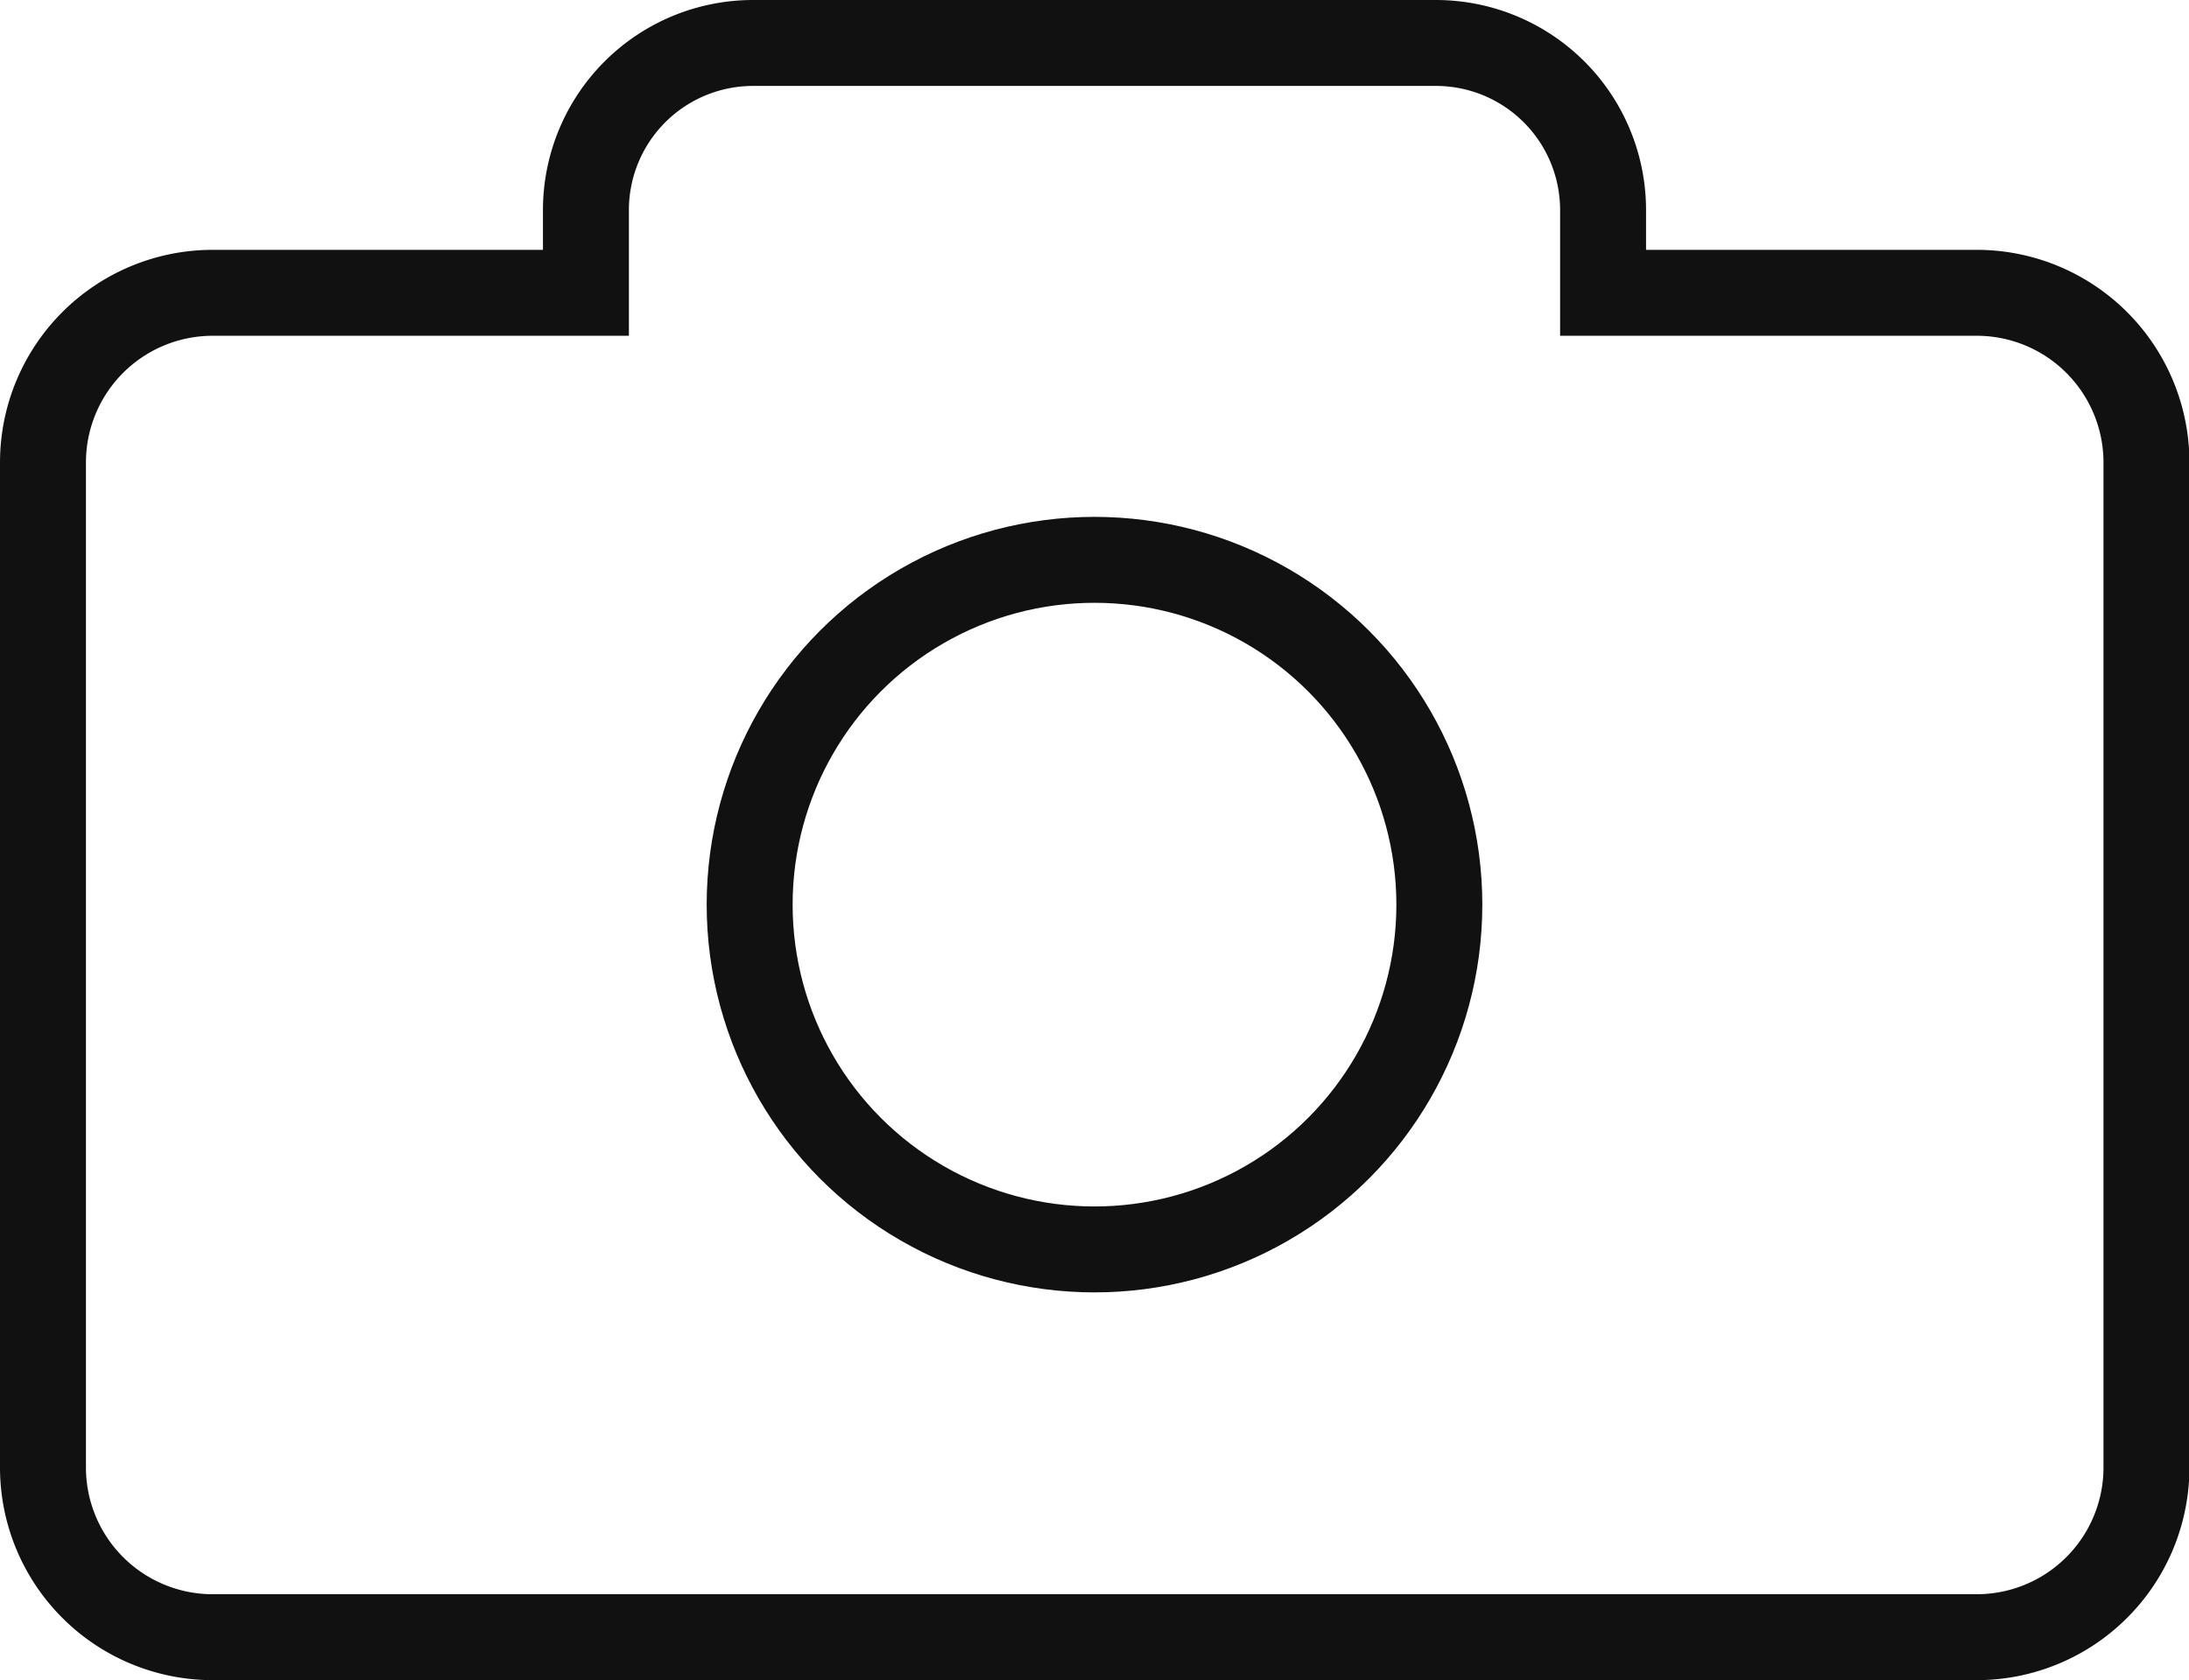
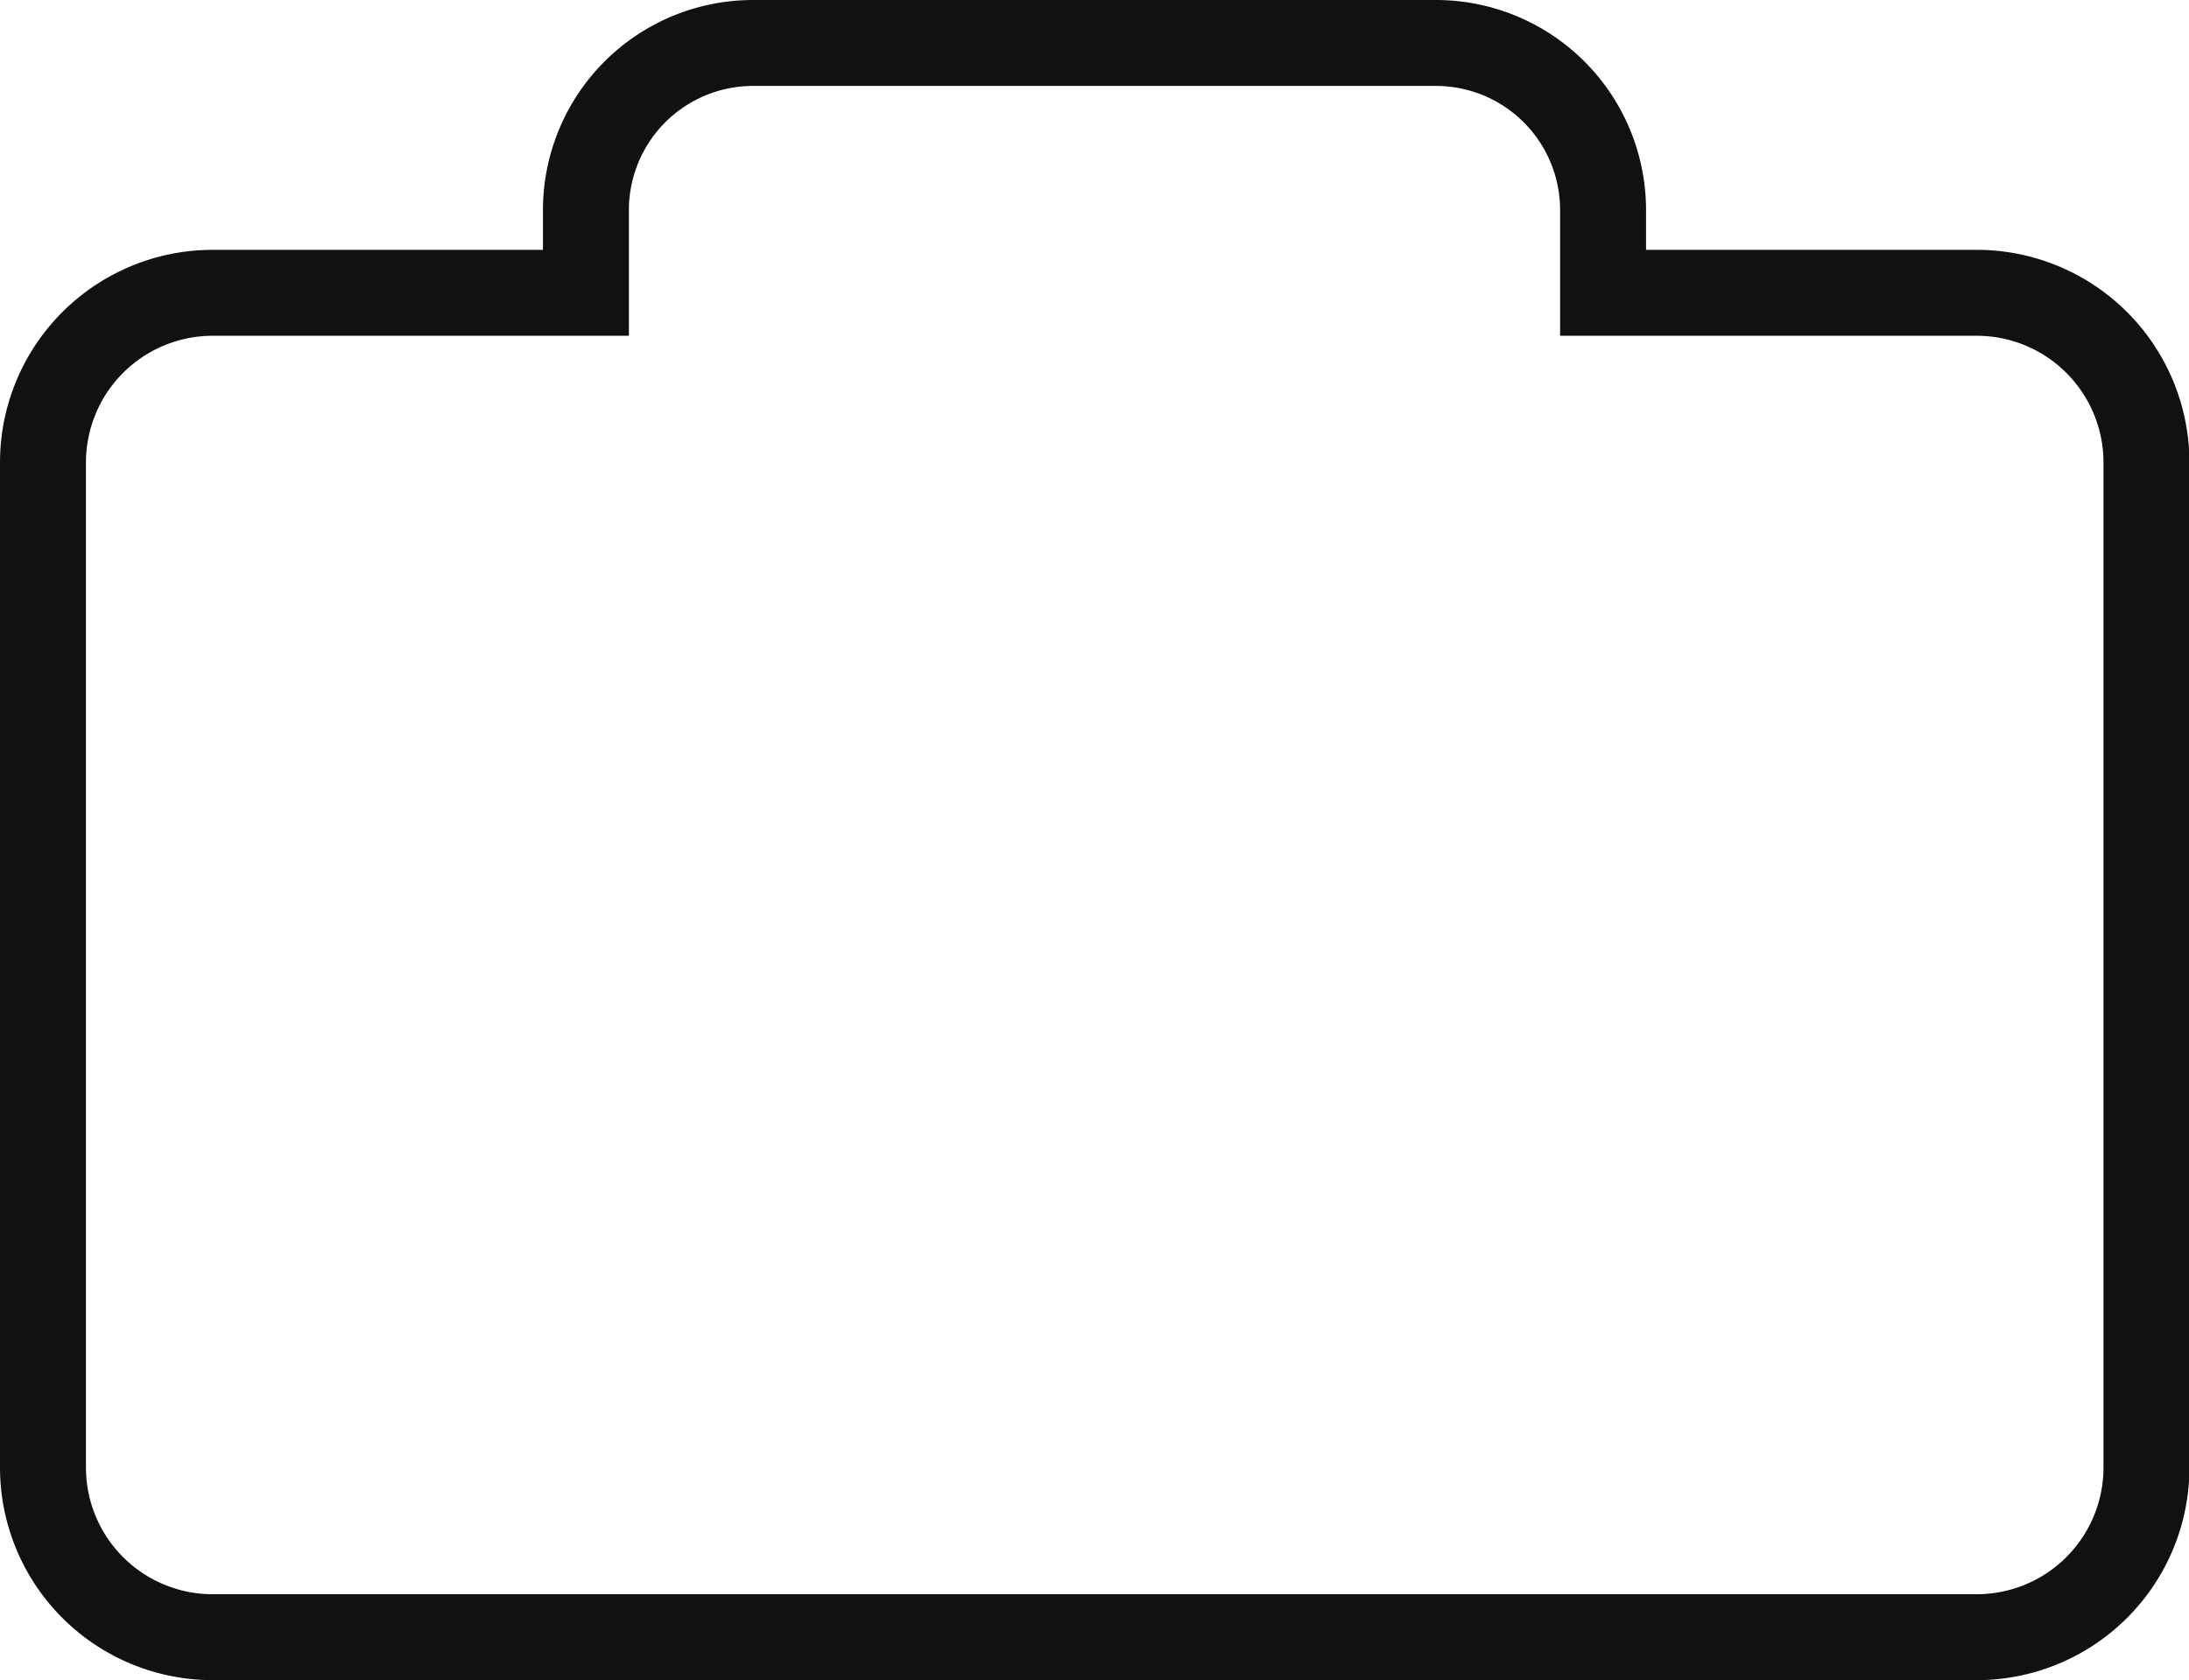
<svg xmlns="http://www.w3.org/2000/svg" viewBox="0 0 101.88 78.21">
  <defs>
    <style>.cls-1{fill:none;stroke:#111;stroke-miterlimit:10;stroke-width:4px;}</style>
  </defs>
  <title>6</title>
  <g id="Layer_2" data-name="Layer 2">
    <g id="Layer_1-2" data-name="Layer 1">
      <path class="cls-1" d="M92,13.63H74.61V9.78A7.78,7.78,0,0,0,66.83,2H35.05a7.78,7.78,0,0,0-7.78,7.78v3.85H9.9A7.9,7.9,0,0,0,2,21.53V68.31a7.9,7.9,0,0,0,7.9,7.9H92a7.9,7.9,0,0,0,7.9-7.9V21.53A7.9,7.9,0,0,0,92,13.63Z" />
-       <circle class="cls-1" cx="50.94" cy="42.11" r="16.05" />
    </g>
  </g>
</svg>